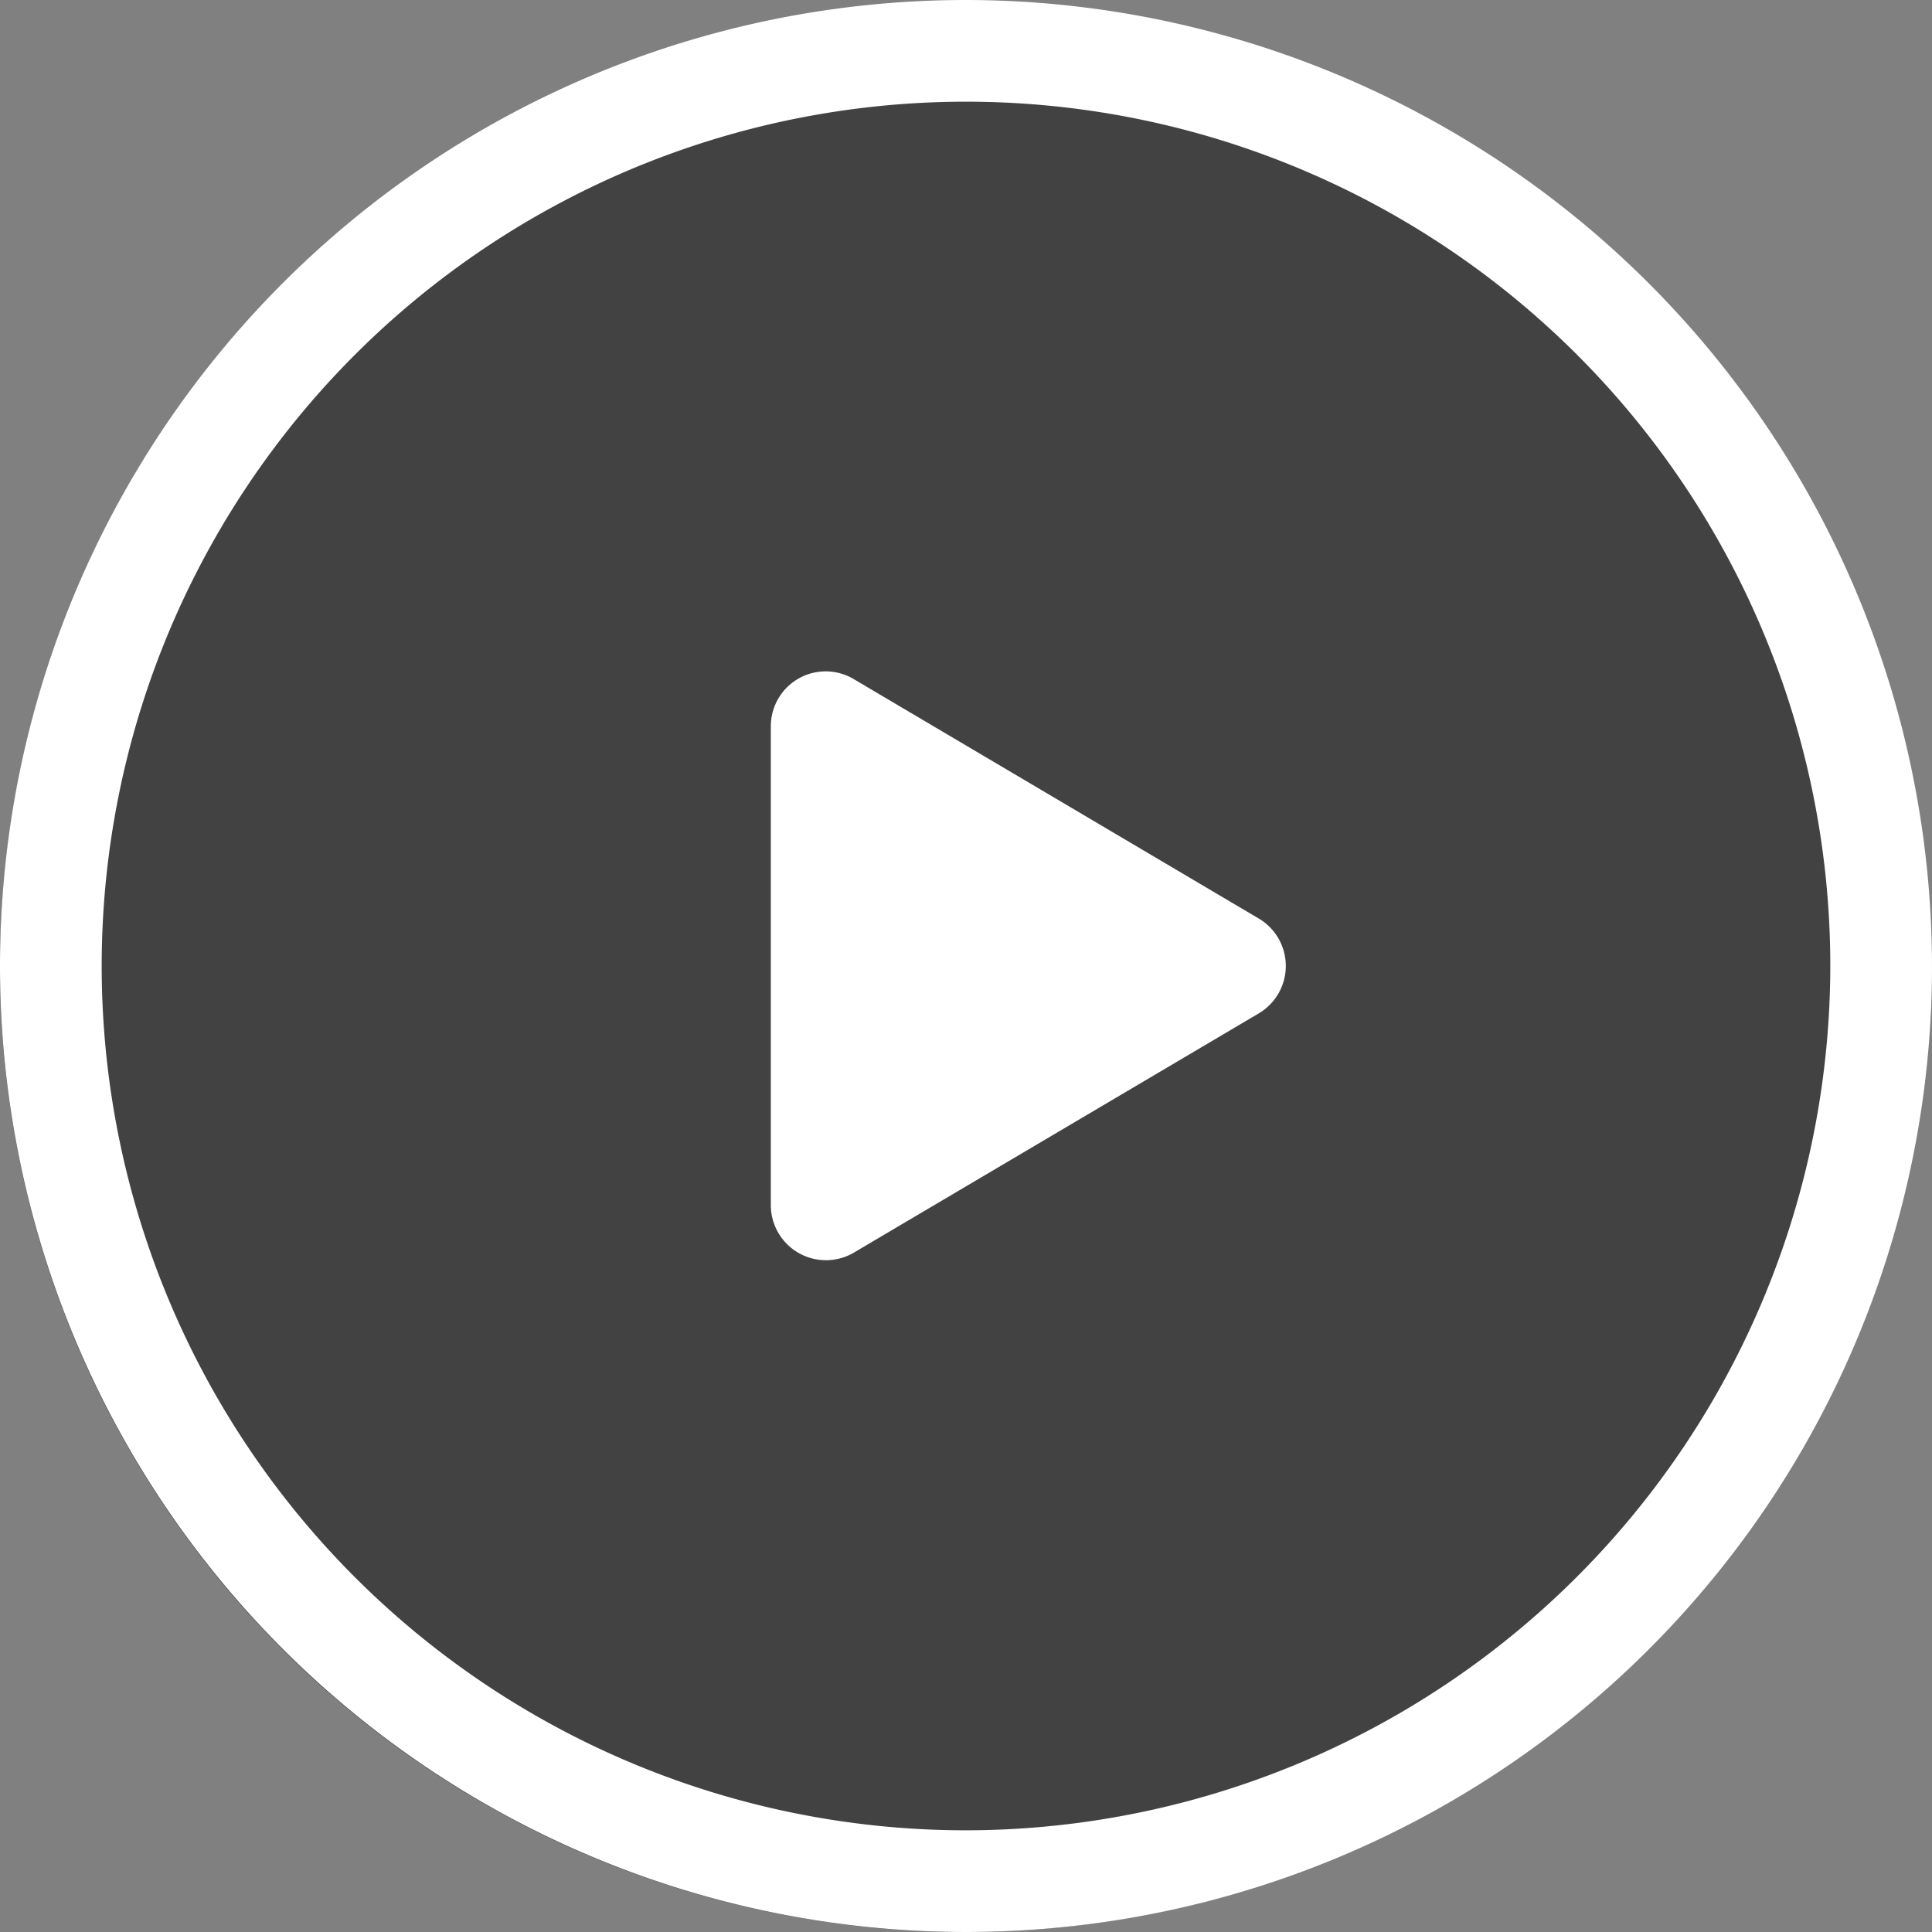
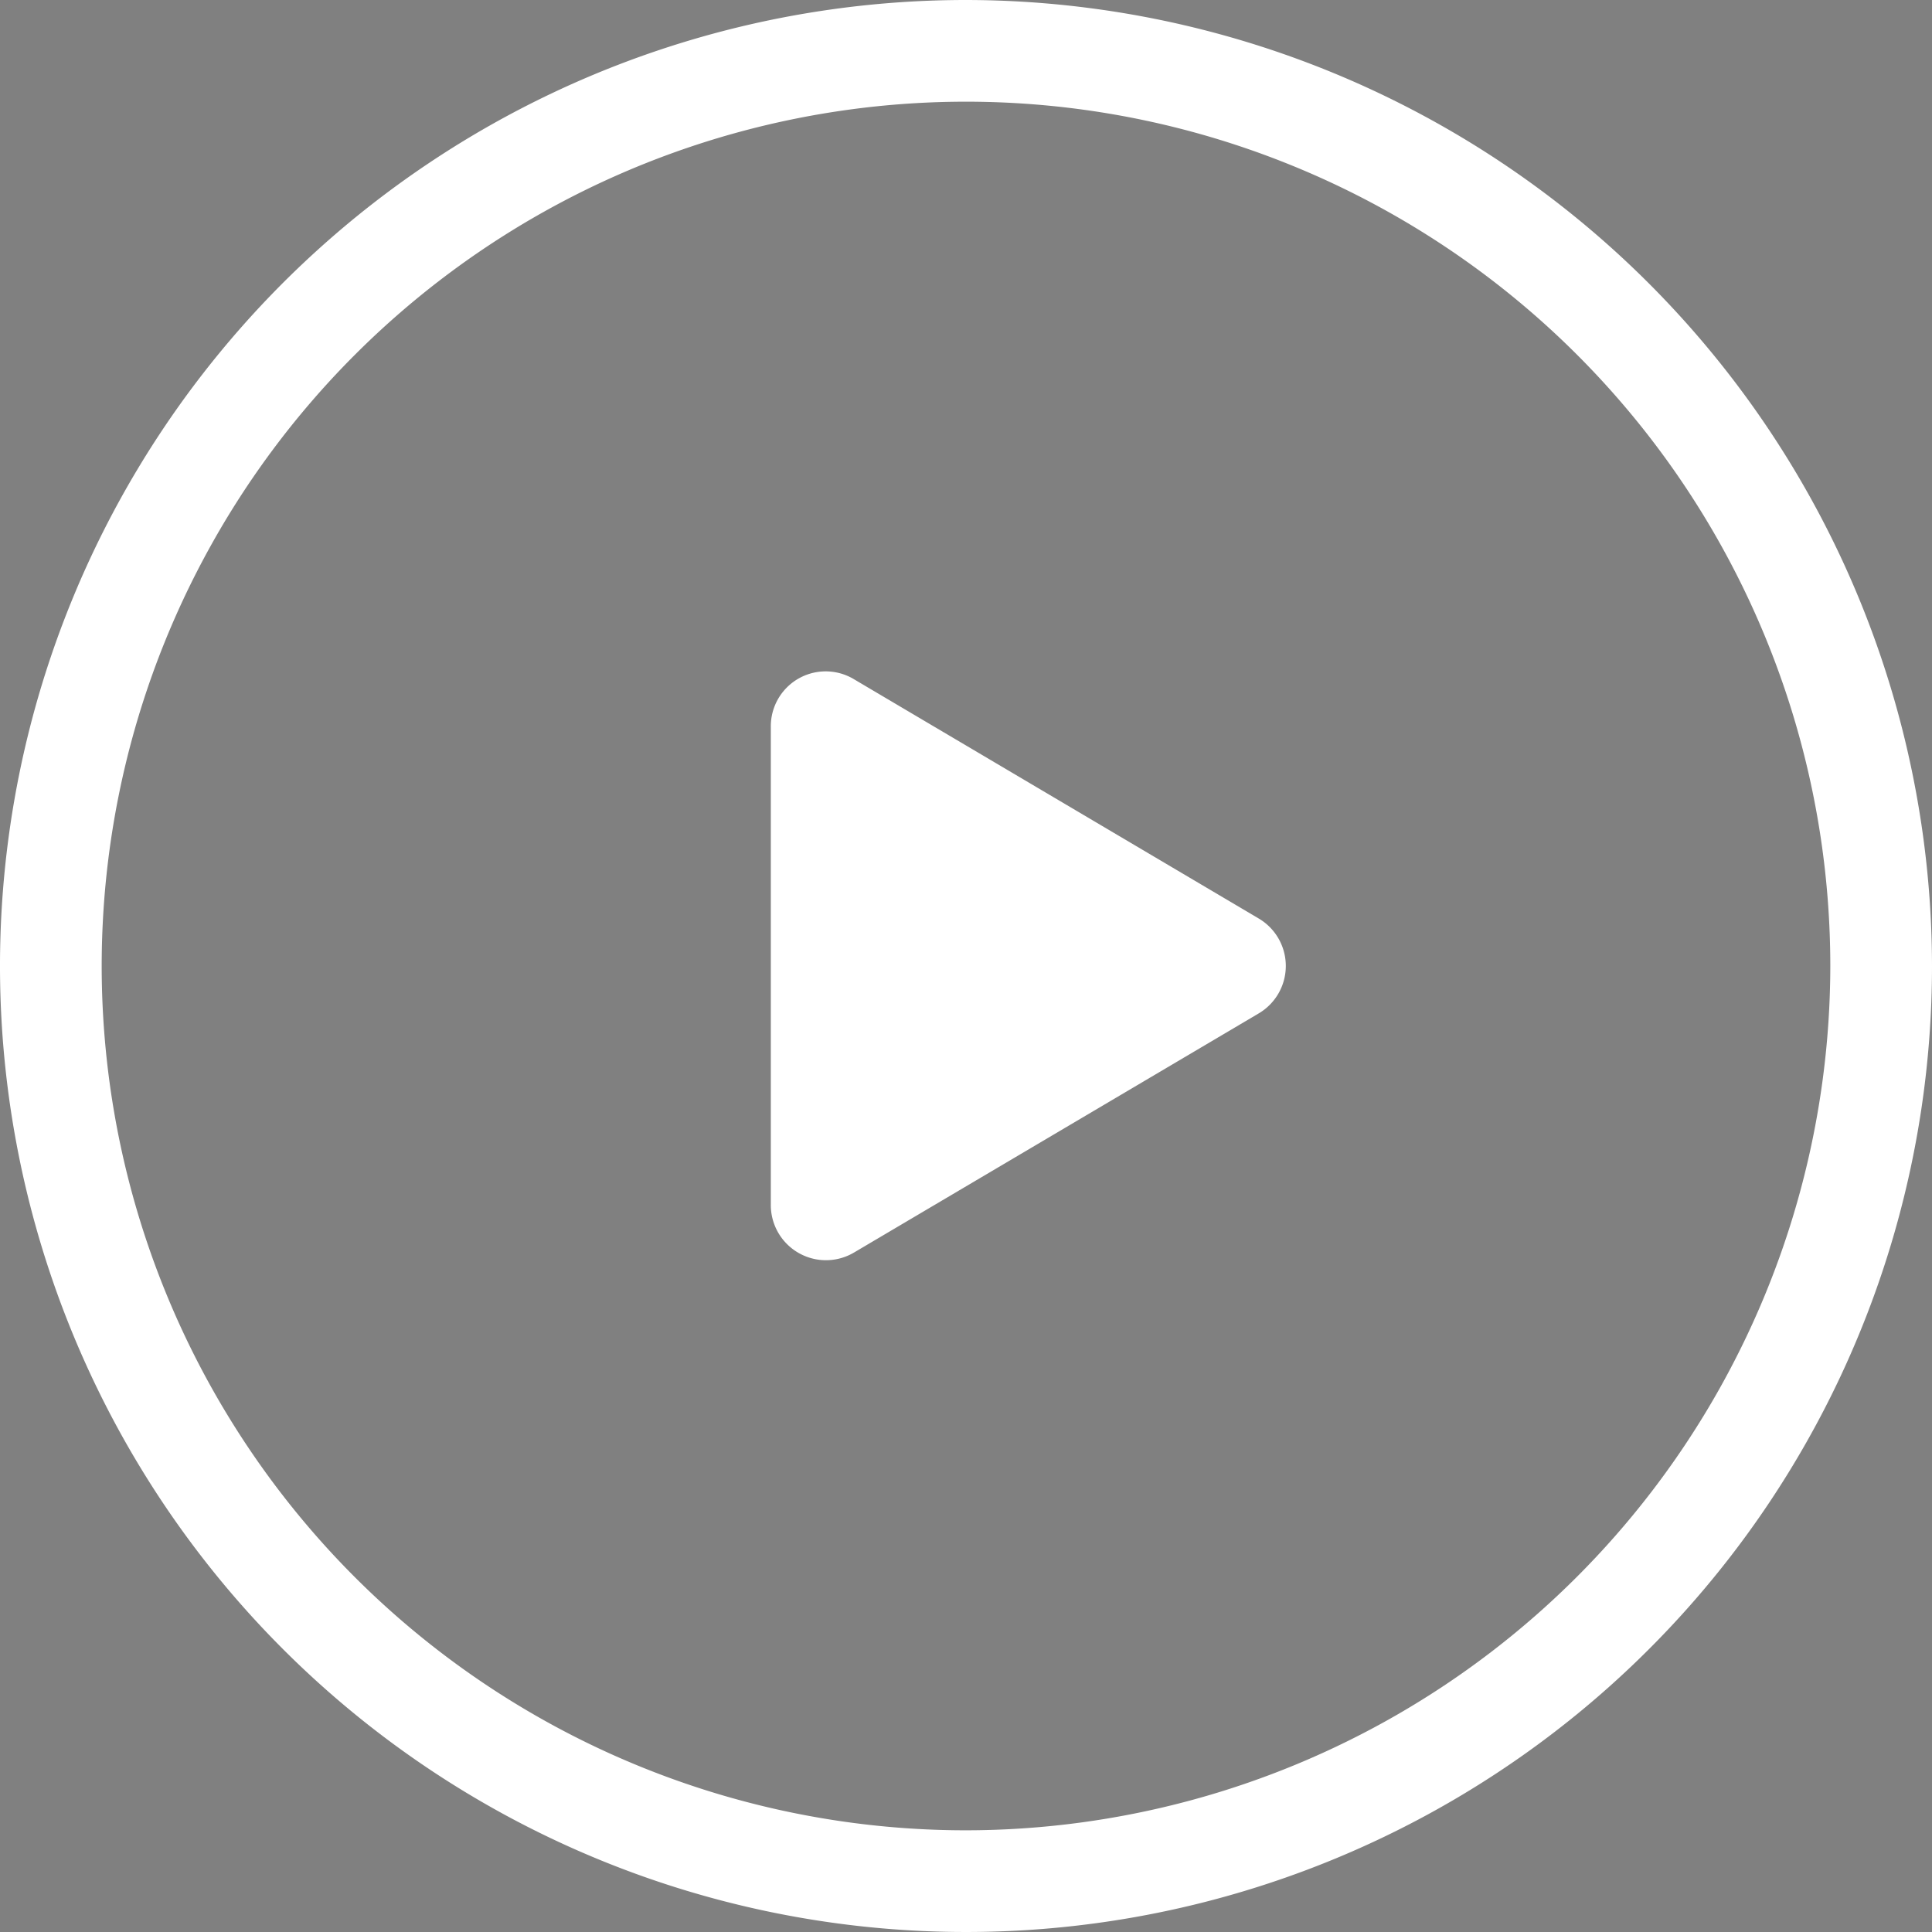
<svg xmlns="http://www.w3.org/2000/svg" width="80" height="80" viewBox="0 0 80 80">
  <rect x="0" y="0" width="80" height="80" fill="#808080" stroke="none" />
  <g id="Group_18" data-name="Group 18" transform="translate(-79.001 324.998)">
-     <circle id="Ellipse_56" data-name="Ellipse 56" cx="39.953" cy="39.953" r="39.953" transform="translate(79.001 -324.904)" fill="#191919" opacity="0.6" />
    <path id="Icon_awesome-play" data-name="Icon awesome-play" d="M20.2,10.22,3.446.315A2.272,2.272,0,0,0,0,2.281V22.086a2.283,2.283,0,0,0,3.446,1.966l16.755-9.9a2.282,2.282,0,0,0,0-3.932Z" transform="translate(110.919 -297.186)" fill="#fff" />
    <path id="chevron-circle-right-Light_1_" d="M965.5,567.5a40,40,0,1,0,40,40A40.047,40.047,0,0,0,965.5,567.5Zm0,75.789a35.789,35.789,0,1,1,35.789-35.789A35.829,35.829,0,0,1,965.5,643.289Z" transform="translate(-846.499 -892.498)" fill="#fff" />
  </g>
</svg>